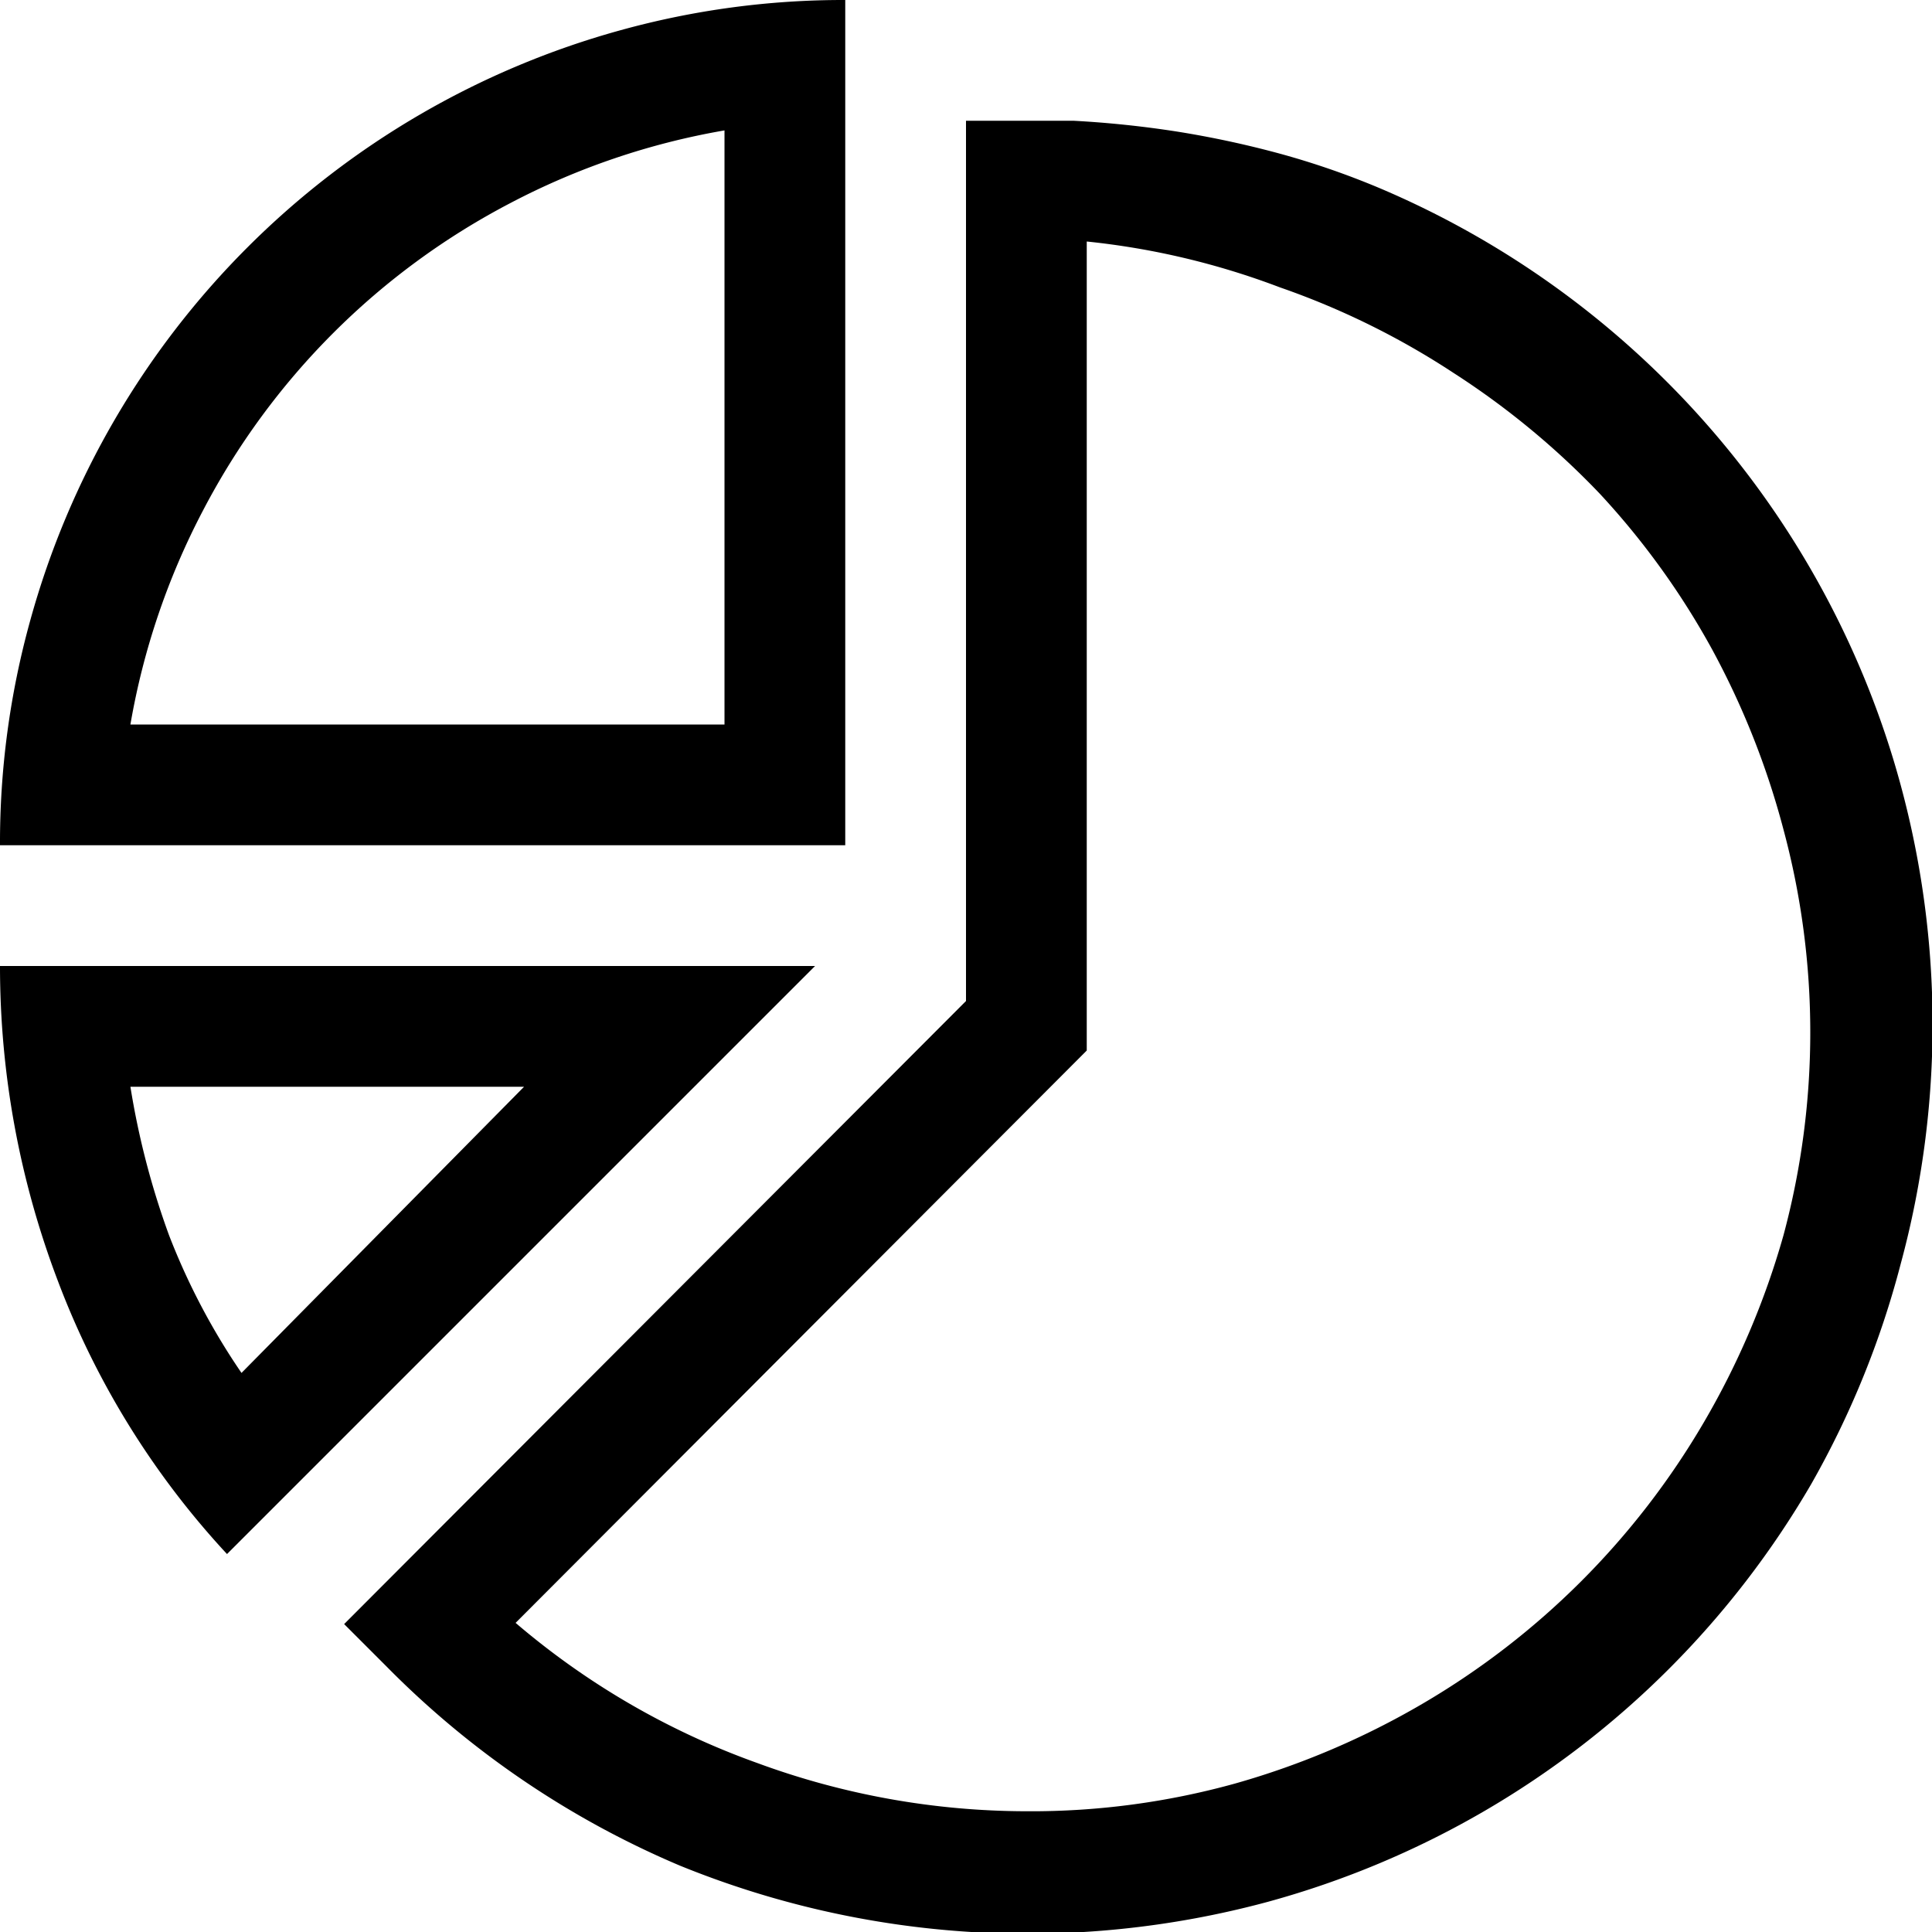
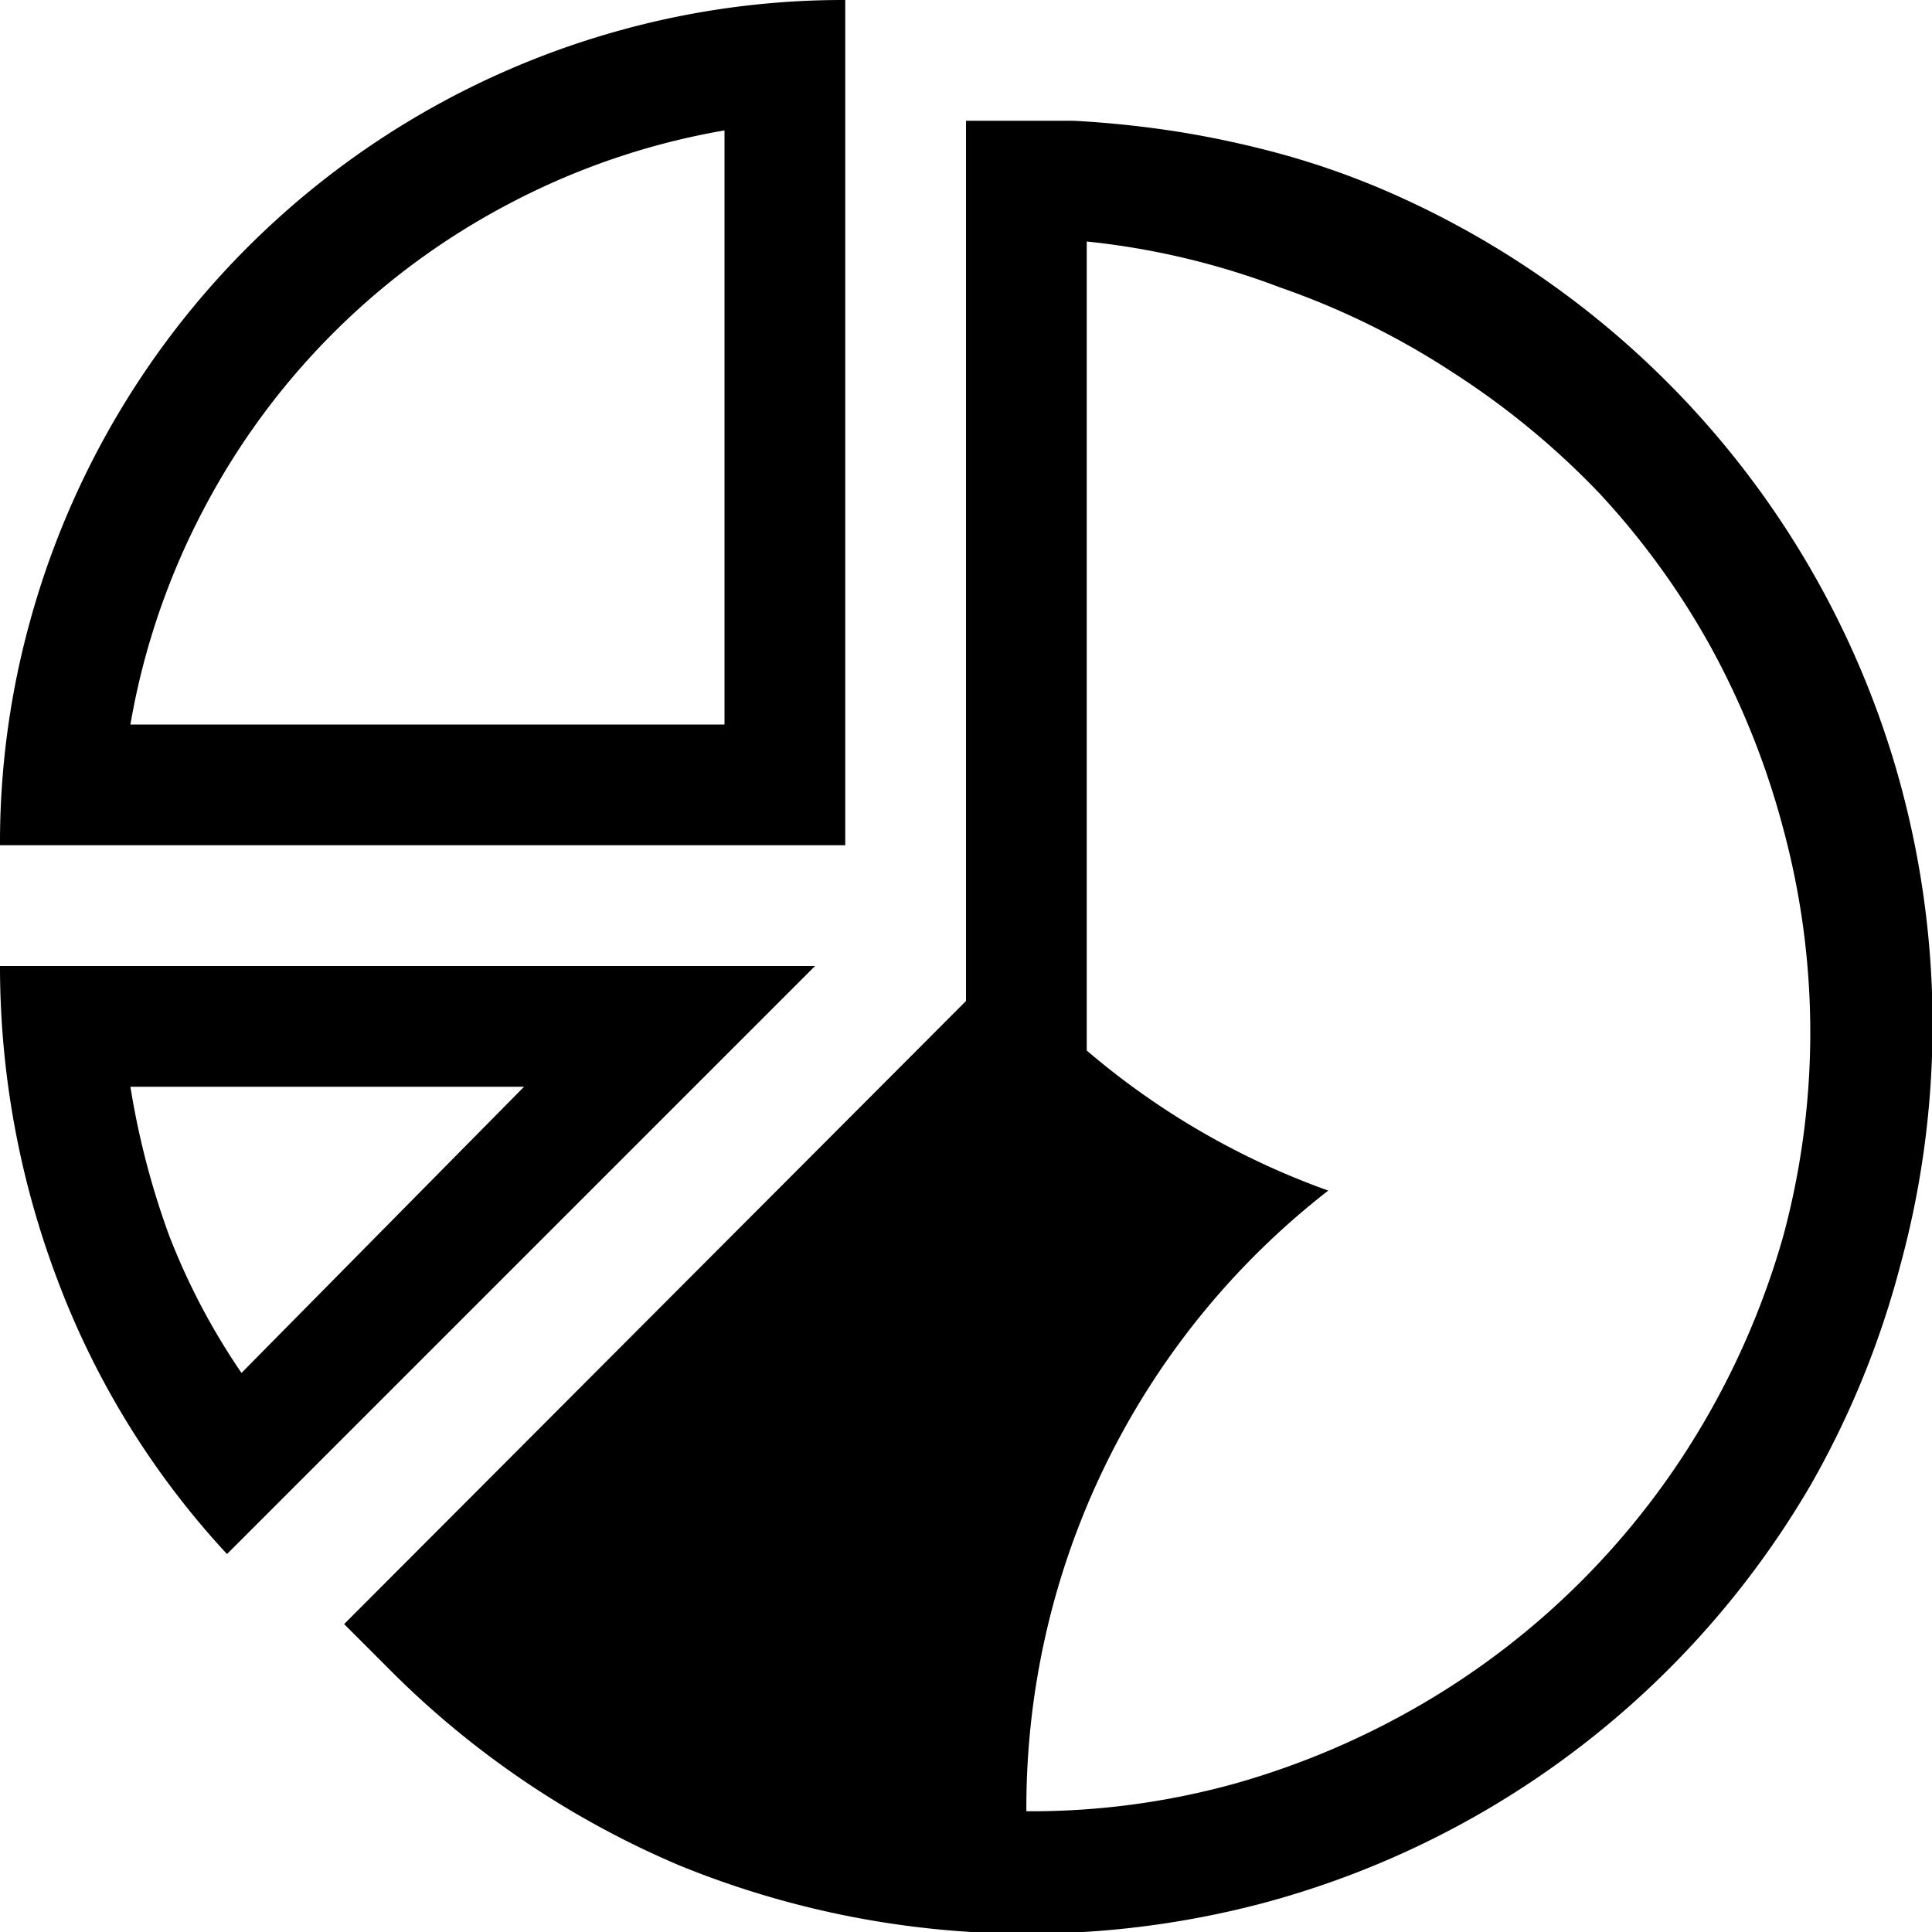
<svg xmlns="http://www.w3.org/2000/svg" id="Layer_1" data-name="Layer 1" viewBox="0 0 16 16">
  <title>usage</title>
-   <path d="M7,7H0A6.88,6.88,0,0,1,.25,5.14,7,7,0,0,1,5.14.25,6.92,6.92,0,0,1,7,0ZM6.75,8,1.88,12.87a6.91,6.91,0,0,1-1.4-2.26A7.33,7.33,0,0,1,0,8ZM6,1.08a6,6,0,0,0-1.77.6A6,6,0,0,0,1.68,4.23,6,6,0,0,0,1.08,6H6ZM1.08,9a6.63,6.63,0,0,0,.32,1.23A5.58,5.58,0,0,0,2,11.37L4.34,9ZM8,1l.89,0a8.52,8.52,0,0,1,.86.09,8.14,8.14,0,0,1,.84.18,6.66,6.66,0,0,1,.84.29,7.51,7.51,0,0,1,4.25,4.73,7.58,7.58,0,0,1,.06,4.18A7.51,7.51,0,0,1,15,12.29,7.49,7.49,0,0,1,12.29,15a7.5,7.5,0,0,1-1.79.75,7.63,7.63,0,0,1-4.87-.3A7.53,7.53,0,0,1,3.2,13.8l-.35-.35L8,8.29Zm.5,14a6.31,6.31,0,0,0,1.73-.23,6.66,6.66,0,0,0,1.55-.66,6.5,6.5,0,0,0,2.33-2.33,6.64,6.64,0,0,0,.66-1.55,6.47,6.47,0,0,0,0-3.36,6.69,6.69,0,0,0-.59-1.49,6.45,6.45,0,0,0-.93-1.29,6.63,6.63,0,0,0-1.21-1,6.49,6.49,0,0,0-1.44-.71A6.32,6.32,0,0,0,9,2v6.7L4.27,13.44a6.39,6.39,0,0,0,2,1.16A6.47,6.47,0,0,0,8.5,15Z" />
+   <path d="M7,7H0A6.88,6.88,0,0,1,.25,5.14,7,7,0,0,1,5.14.25,6.92,6.92,0,0,1,7,0ZM6.75,8,1.88,12.87a6.91,6.91,0,0,1-1.4-2.26A7.33,7.33,0,0,1,0,8ZM6,1.08a6,6,0,0,0-1.77.6A6,6,0,0,0,1.68,4.23,6,6,0,0,0,1.08,6H6ZM1.08,9a6.63,6.63,0,0,0,.32,1.23A5.58,5.58,0,0,0,2,11.37L4.34,9ZM8,1l.89,0a8.52,8.52,0,0,1,.86.09,8.14,8.14,0,0,1,.84.18,6.66,6.66,0,0,1,.84.29,7.51,7.51,0,0,1,4.25,4.73,7.58,7.58,0,0,1,.06,4.18A7.51,7.51,0,0,1,15,12.29,7.49,7.49,0,0,1,12.29,15a7.5,7.5,0,0,1-1.79.75,7.63,7.63,0,0,1-4.87-.3A7.53,7.53,0,0,1,3.2,13.8l-.35-.35L8,8.29Zm.5,14a6.31,6.31,0,0,0,1.73-.23,6.66,6.66,0,0,0,1.55-.66,6.5,6.5,0,0,0,2.33-2.33,6.64,6.64,0,0,0,.66-1.55,6.47,6.47,0,0,0,0-3.36,6.69,6.69,0,0,0-.59-1.49,6.45,6.45,0,0,0-.93-1.29,6.63,6.63,0,0,0-1.21-1,6.49,6.49,0,0,0-1.44-.71A6.32,6.32,0,0,0,9,2v6.7a6.39,6.39,0,0,0,2,1.16A6.47,6.47,0,0,0,8.5,15Z" />
</svg>